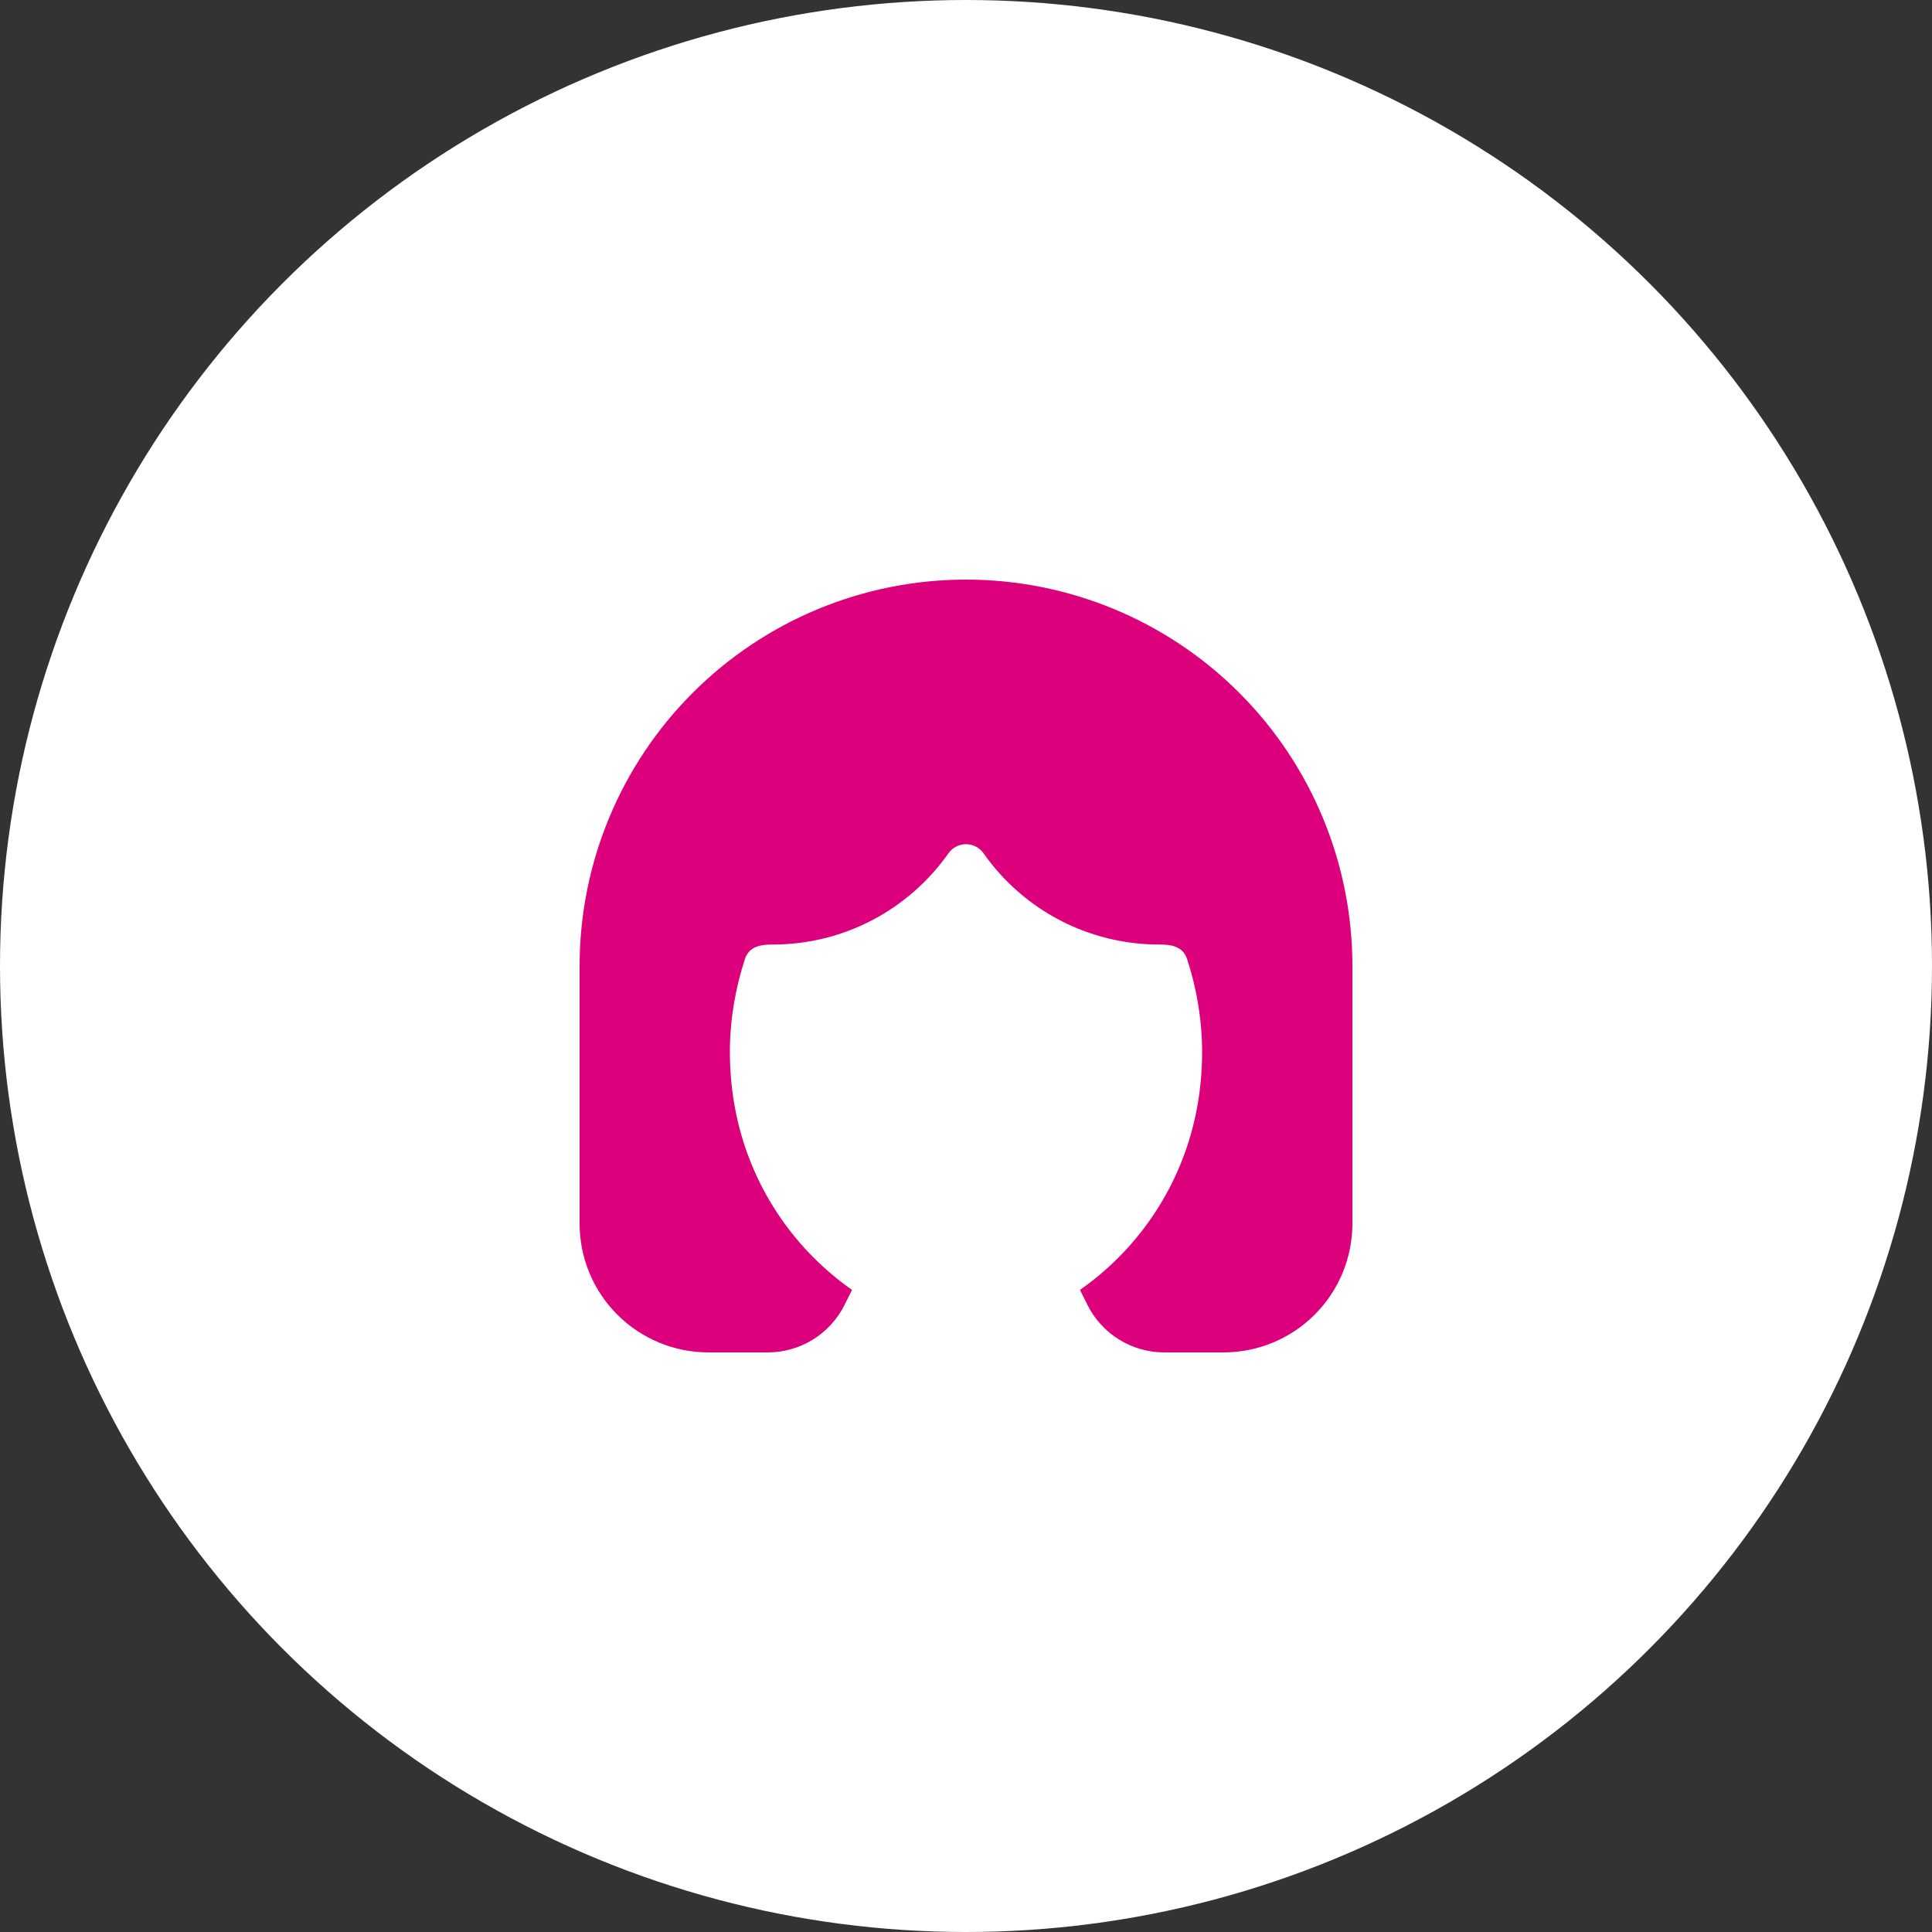
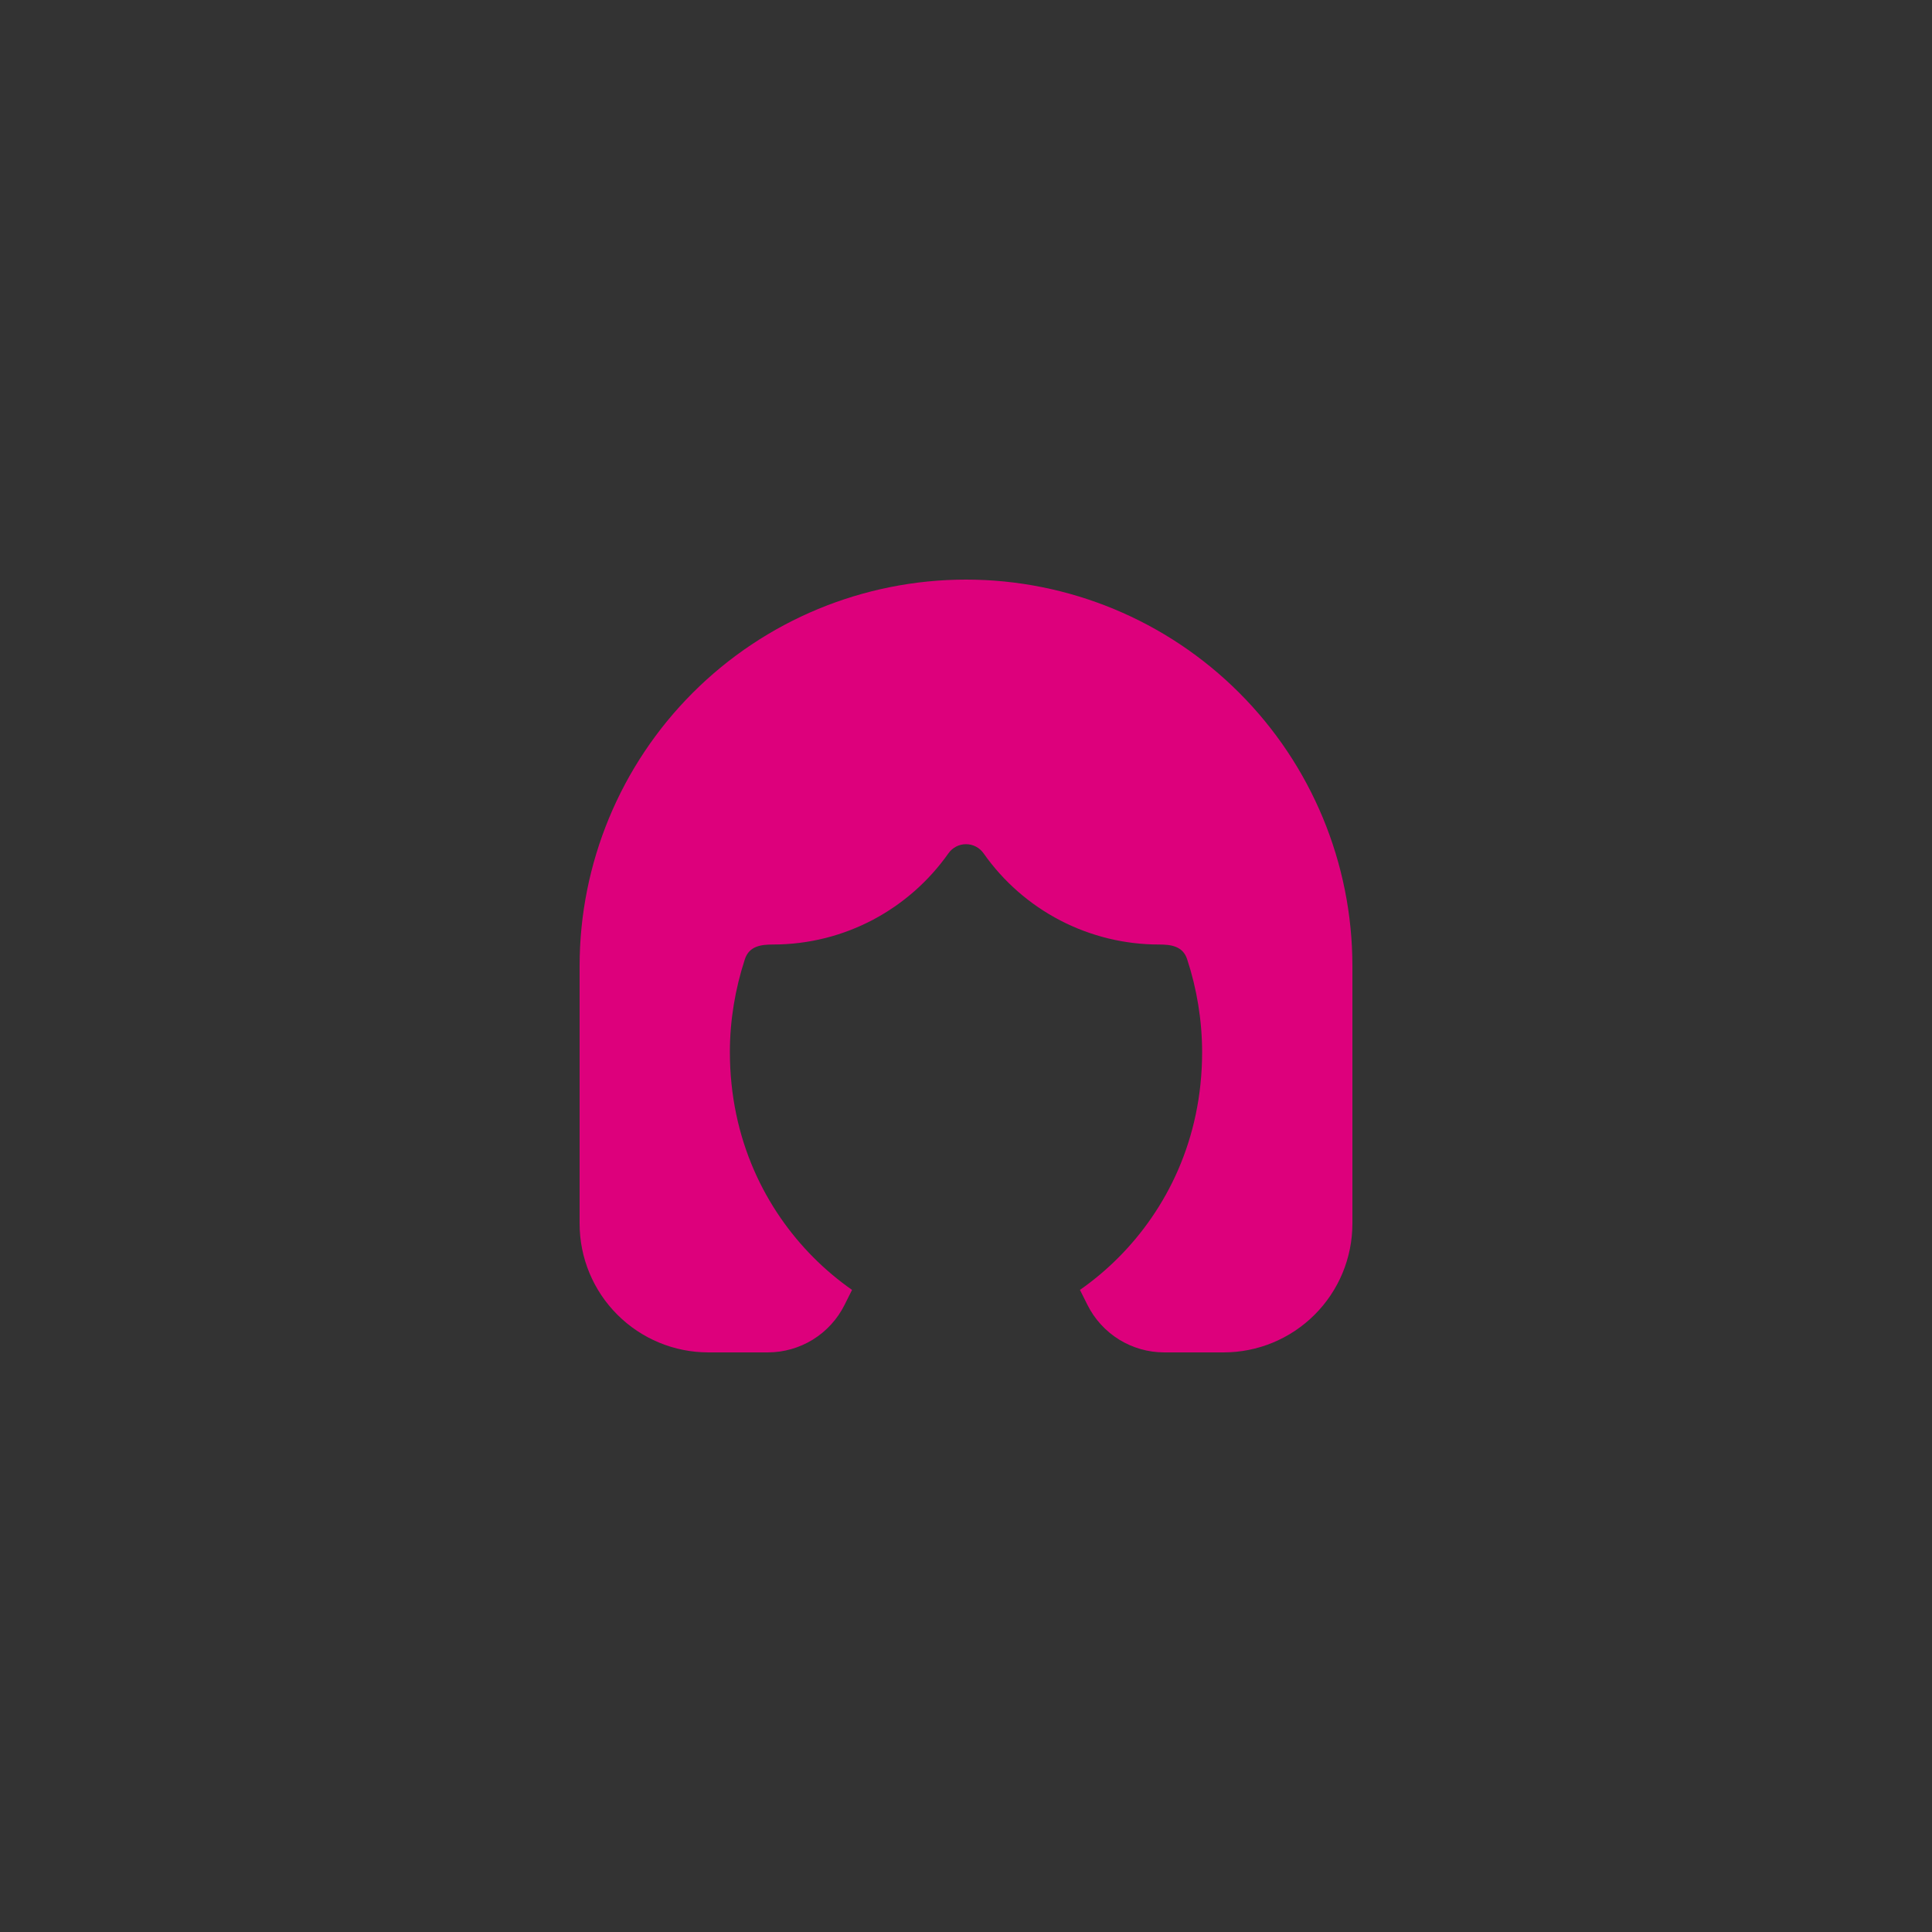
<svg xmlns="http://www.w3.org/2000/svg" width="60" height="60" viewBox="0 0 60 60" fill="none">
  <rect x="0" y="0" width="60" height="60" fill="#333333" stroke="none" />
-   <circle cx="30" cy="30" r="30" fill="white" />
  <g clip-path="url(#clip0_1_479)">
    <mask id="mask0_1_479" style="mask-type:luminance" maskUnits="userSpaceOnUse" x="14" y="14" width="32" height="32">
      <path d="M46 14H14V46H46V14Z" fill="white" />
    </mask>
    <g mask="url(#mask0_1_479)">
      <path d="M30 18C26.817 18 23.765 19.264 21.515 21.515C19.264 23.765 18 26.817 18 30V38C18 39.061 18.421 40.078 19.172 40.828C19.922 41.579 20.939 42 22 42H23.843C24.338 42 24.823 41.862 25.245 41.602C25.666 41.341 26.007 40.968 26.228 40.525L26.461 40.059C26.03 39.758 25.627 39.418 25.256 39.045C23.791 37.571 22.667 35.405 22.667 32.667C22.667 31.687 22.832 30.712 23.132 29.791C23.265 29.381 23.635 29.333 24 29.333C26.253 29.333 28.247 28.215 29.455 26.5C29.516 26.413 29.598 26.341 29.693 26.292C29.788 26.242 29.893 26.217 30 26.217C30.107 26.217 30.212 26.242 30.307 26.292C30.402 26.341 30.484 26.413 30.545 26.5C31.16 27.376 31.977 28.091 32.926 28.584C33.876 29.077 34.93 29.334 36 29.333C36.365 29.333 36.736 29.381 36.868 29.791C37.173 30.719 37.33 31.69 37.333 32.667C37.333 35.407 36.209 37.571 34.744 39.045C34.364 39.428 33.957 39.767 33.539 40.059L33.772 40.525C33.993 40.968 34.334 41.341 34.755 41.602C35.176 41.862 35.662 42 36.157 42H38C39.061 42 40.078 41.579 40.828 40.828C41.579 40.078 42 39.061 42 38V30C42 26.817 40.736 23.765 38.485 21.515C36.235 19.264 33.183 18 30 18Z" fill="#DD007C" />
    </g>
  </g>
  <defs>
    <clipPath id="clip0_1_479">
      <rect width="32" height="32" fill="white" transform="translate(14 14)" />
    </clipPath>
  </defs>
</svg>